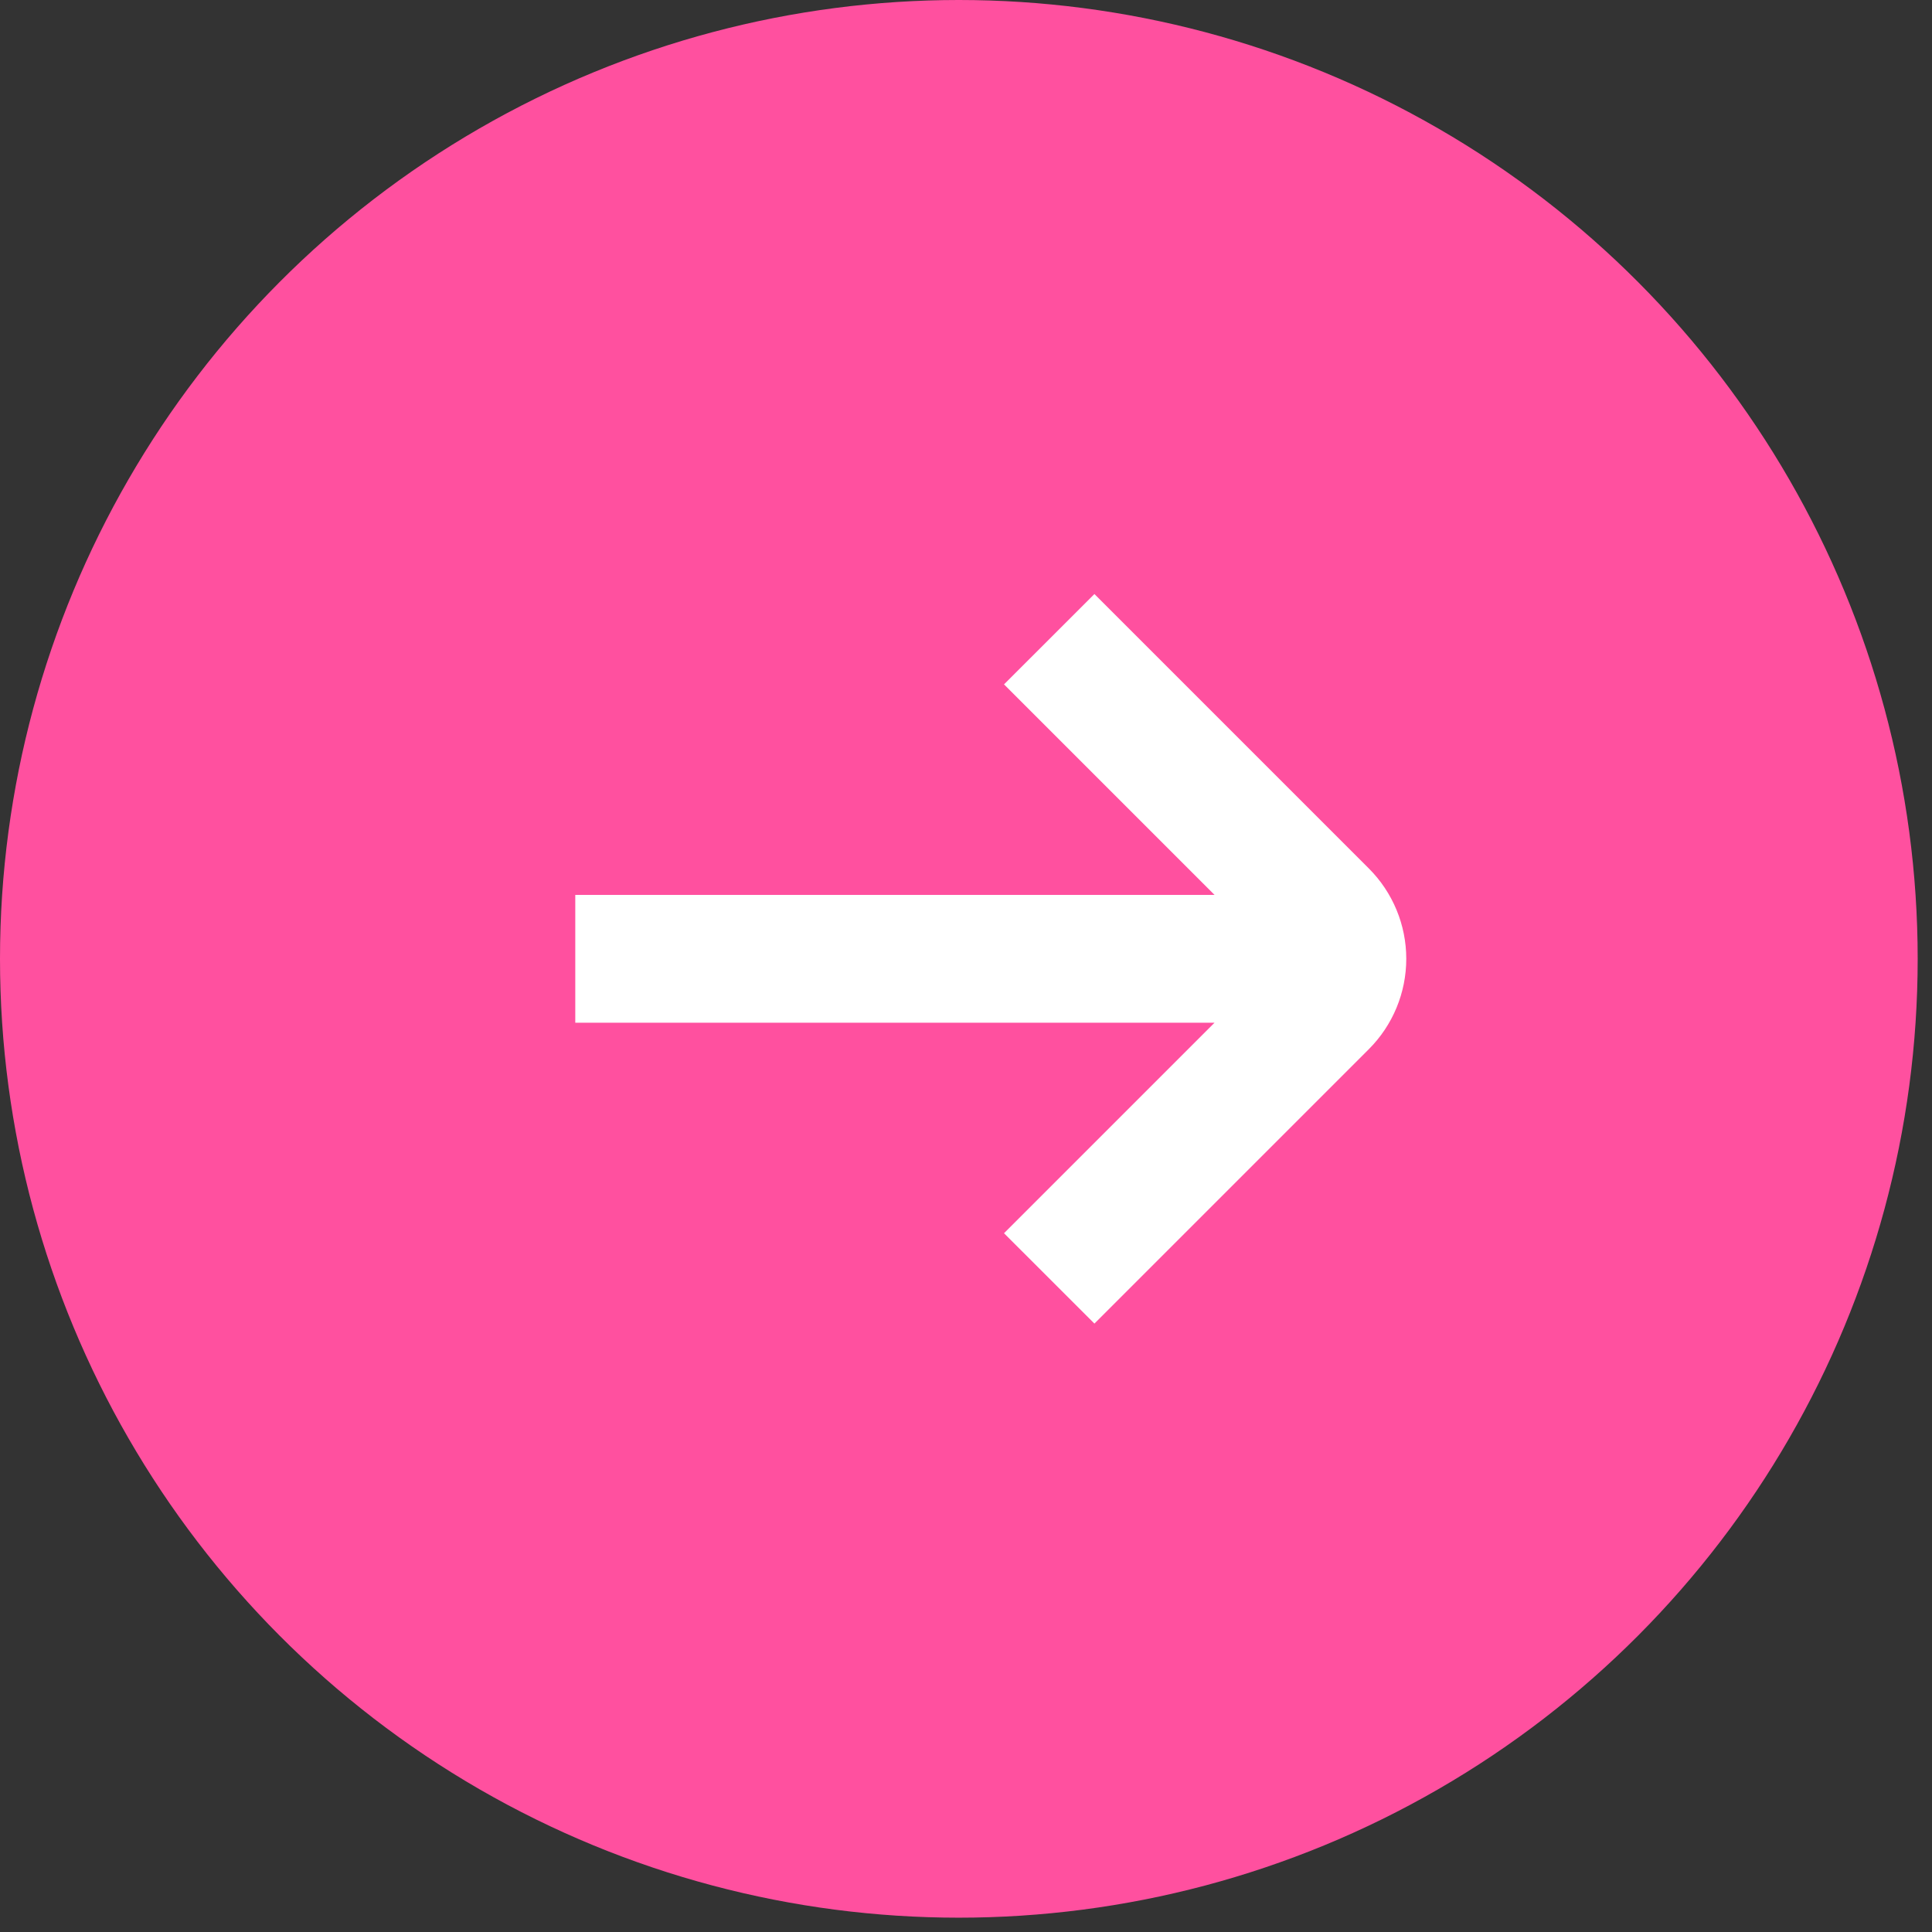
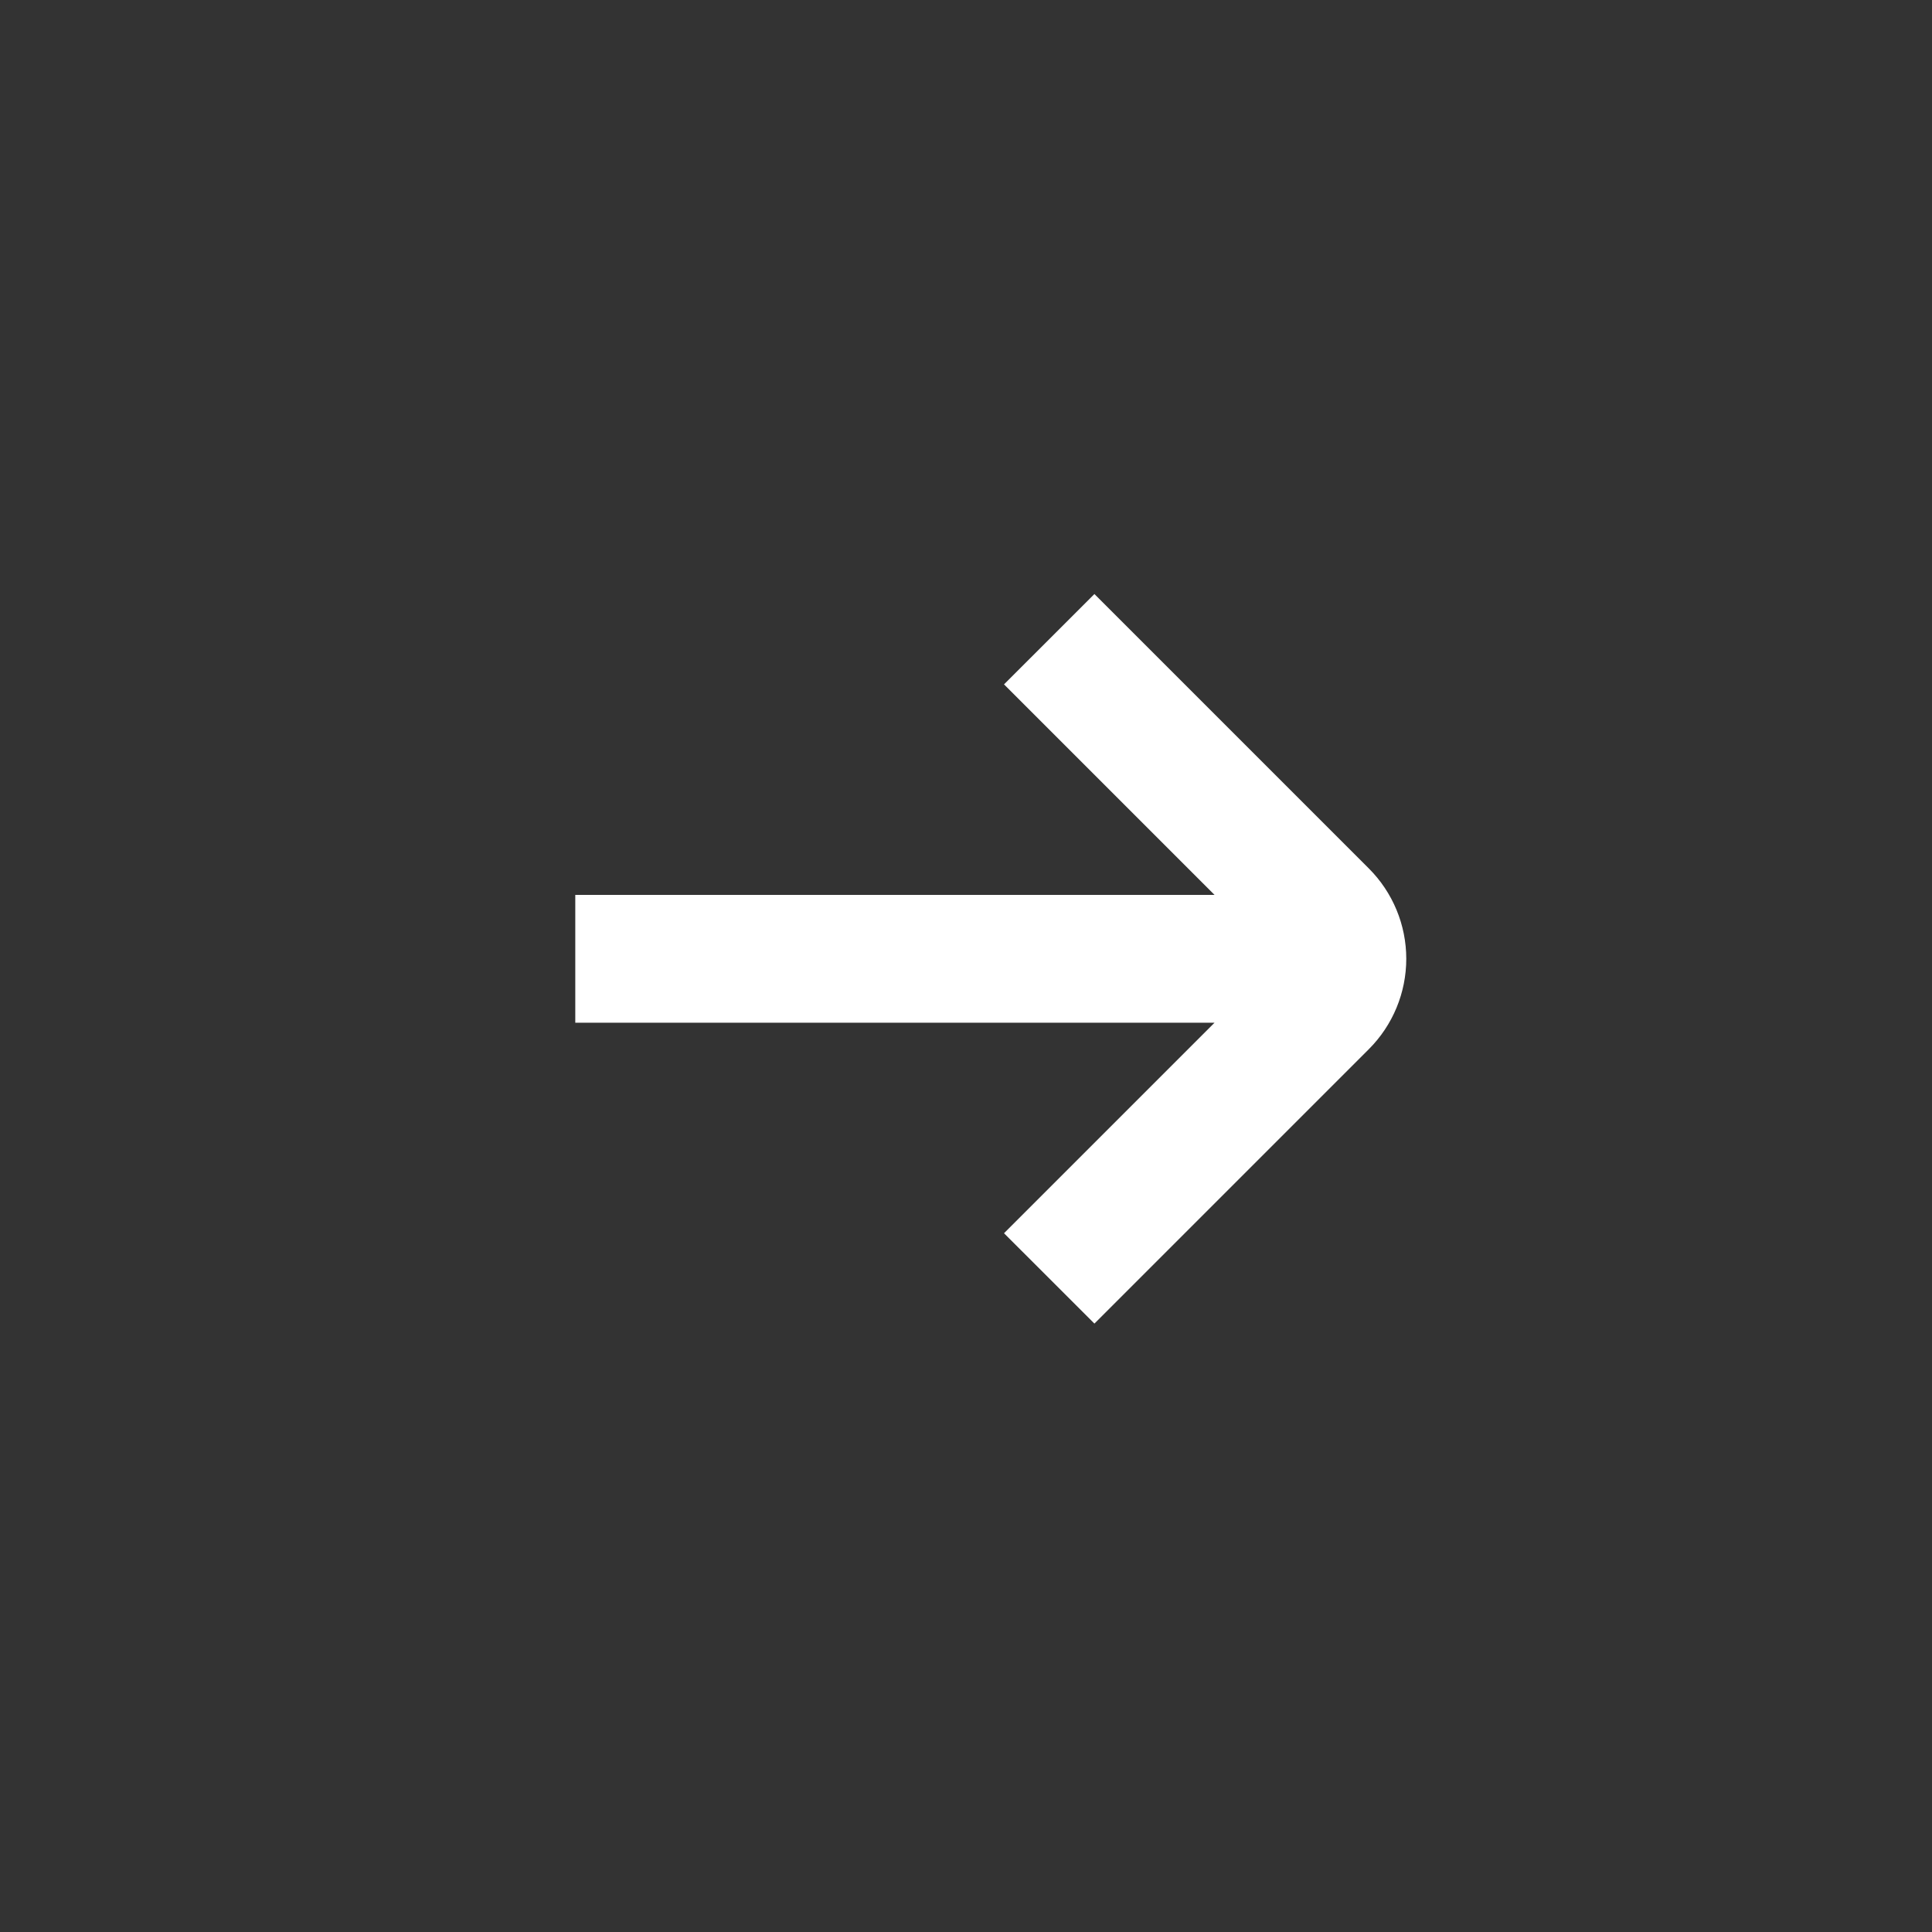
<svg xmlns="http://www.w3.org/2000/svg" width="34" height="34" viewBox="0 0 34 34" fill="none">
  <rect x="0" y="0" width="34" height="34" fill="#333333" stroke="none" />
-   <circle cx="16.874" cy="16.874" r="15.874" fill="#FF509F" stroke="#FF509F" stroke-width="2" />
  <path d="M24.089 15.283L19.26 10.454L17.669 12.044L21.374 15.749H10.124V17.998H21.374L17.669 21.703L19.26 23.293L24.089 18.464C24.511 18.042 24.748 17.47 24.748 16.873C24.748 16.277 24.511 15.705 24.089 15.283Z" fill="white" />
</svg>